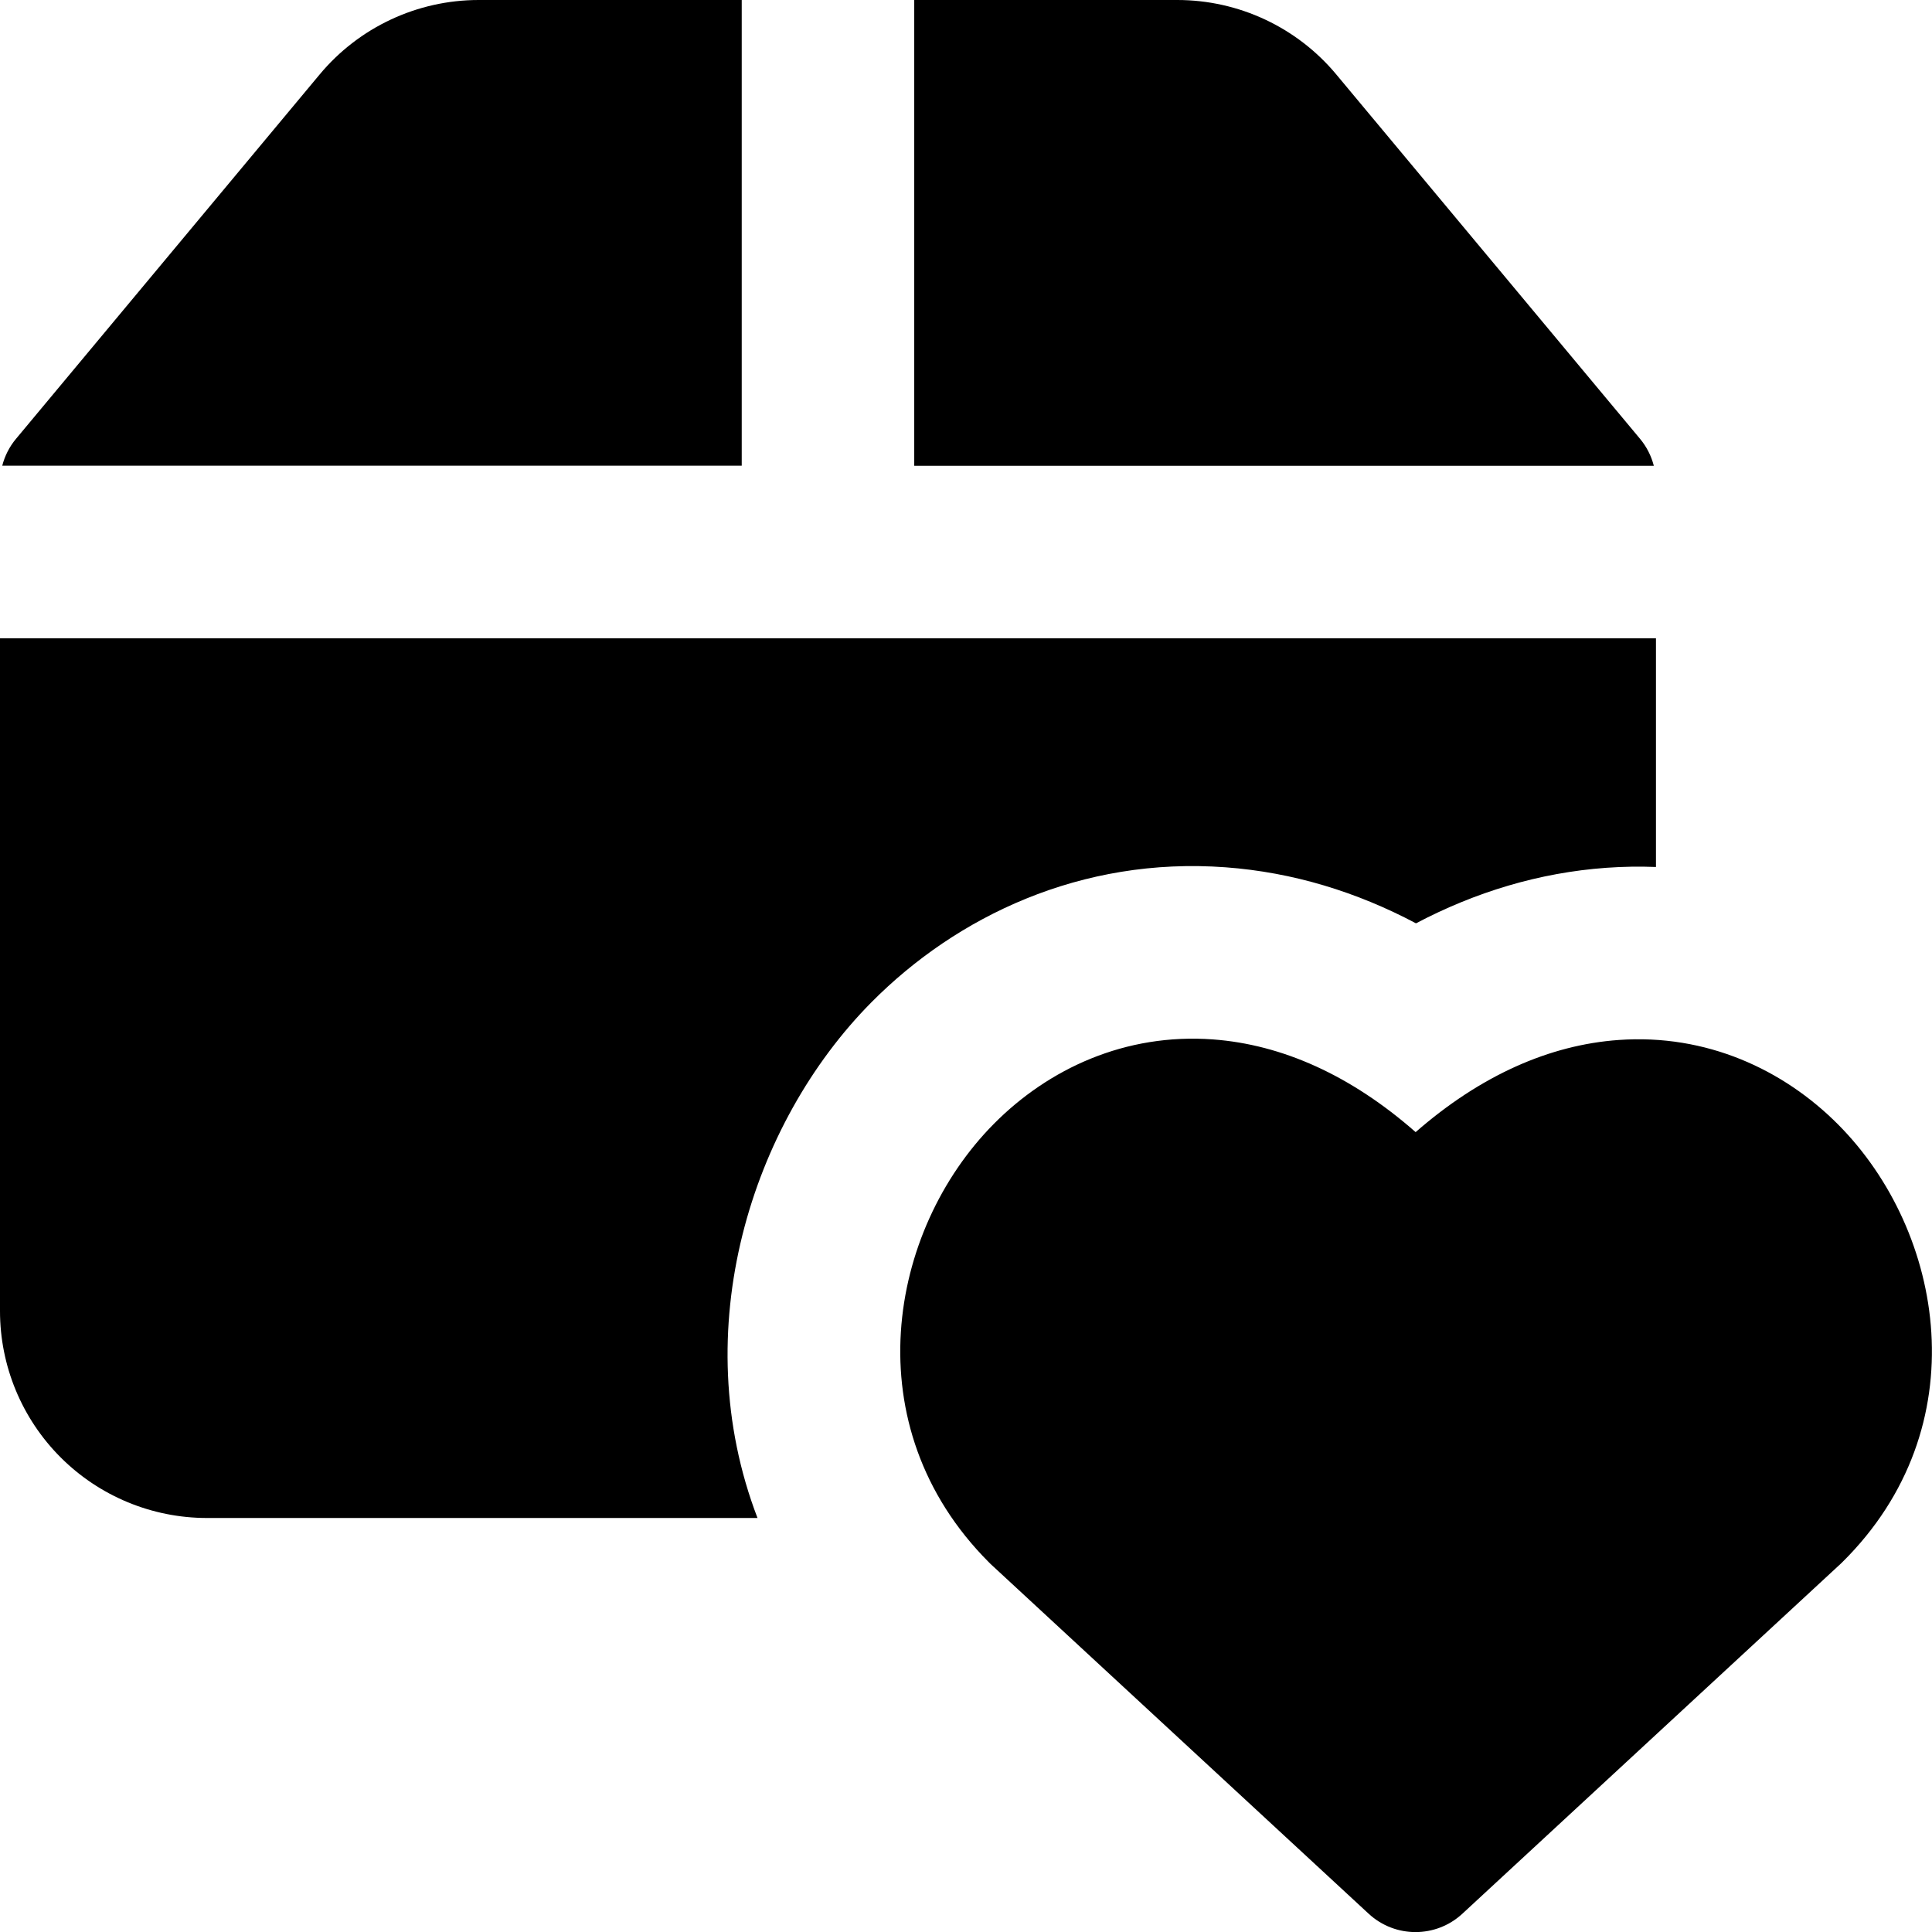
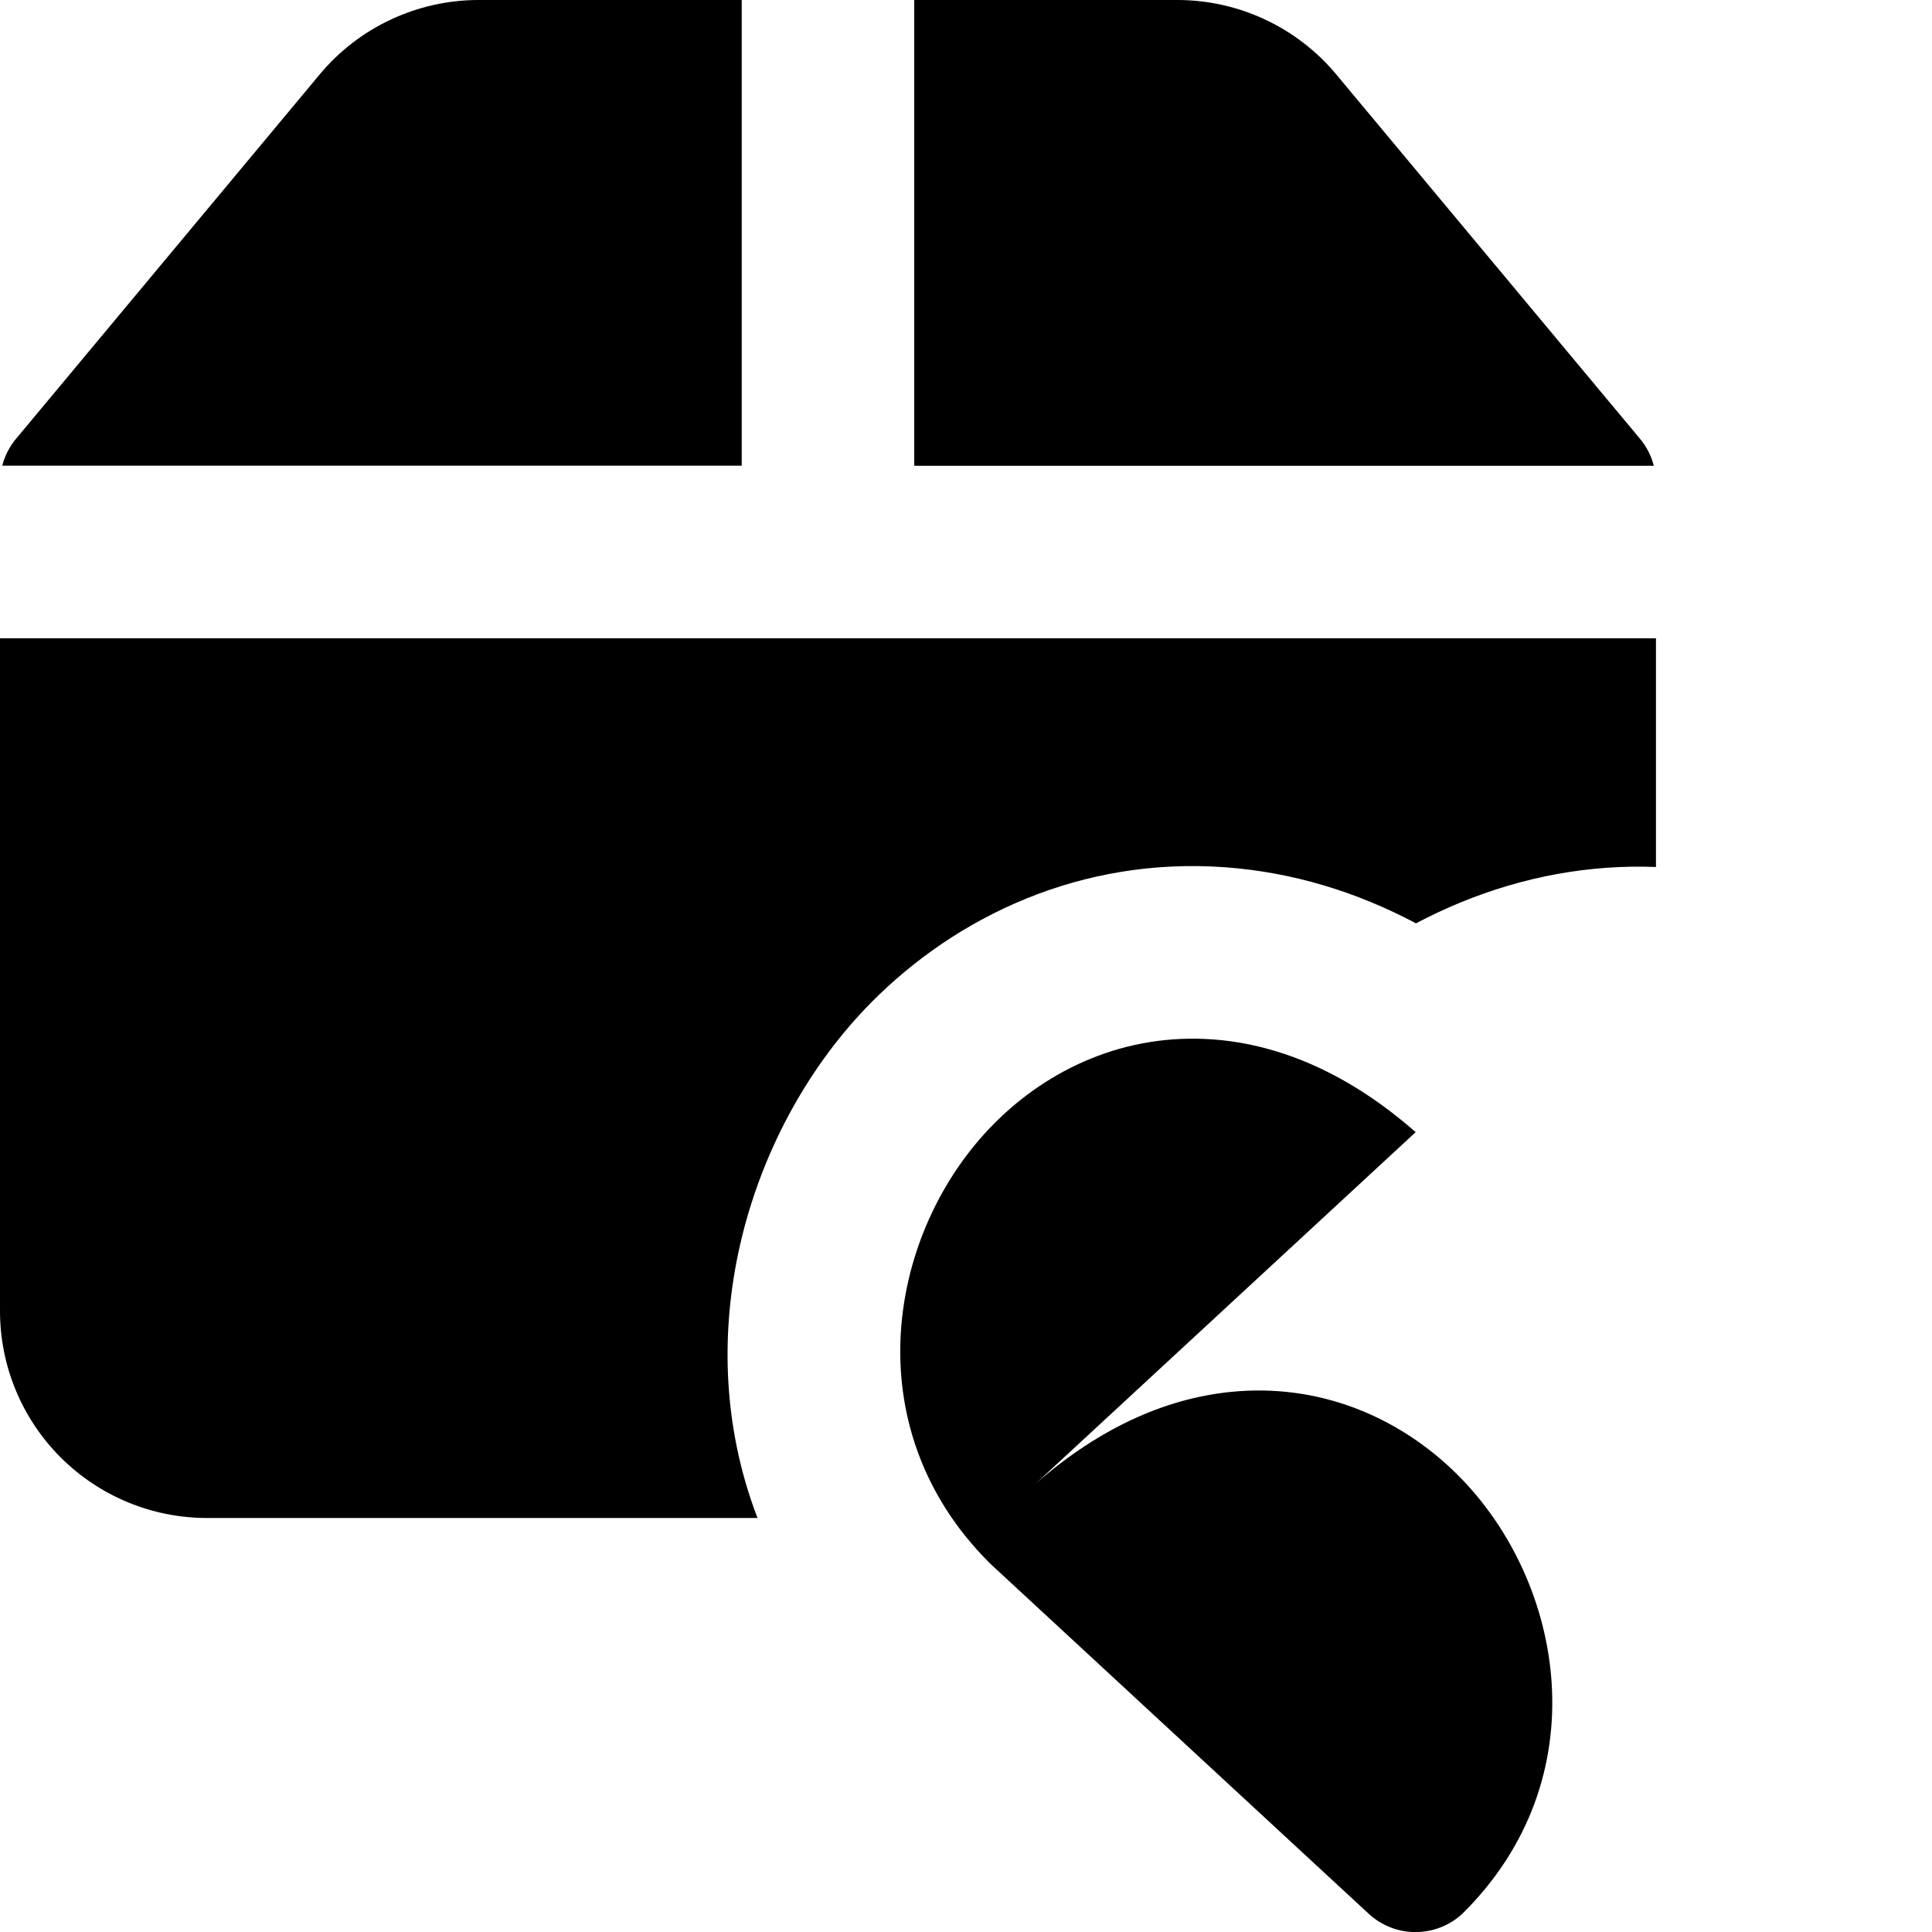
<svg xmlns="http://www.w3.org/2000/svg" width="24" height="24" id="Shipment-Favorite--Streamline-Core" viewBox="0 0 24 24" fill="none">
  <desc>
    Shipment Favorite Streamline Icon: https://streamlinehq.com
  </desc>
  <g id="shipment-favorite--shipping-parcel-shipment-favorite-heart">
-     <path stroke-width="1.714" clip-rule="evenodd" d="M9.214 0H5.946c-0.763 0 -1.487 0.339 -1.975 0.925L0.199 5.451c-0.082 0.098 -0.14 0.213 -0.171 0.334H9.214V0ZM0 7.929V16.286c0 0.682 0.271 1.336 0.753 1.818C1.235 18.586 1.889 18.857 2.571 18.857h6.839c-0.894 -2.33 -0.08 -4.898 1.416 -6.407 1.056 -1.065 2.602 -1.809 4.4 -1.676 0.836 0.062 1.629 0.306 2.364 0.696 0.736 -0.388 1.53 -0.63 2.365 -0.69 0.209 -0.015 0.414 -0.018 0.616 -0.01V7.929H0Zm20.544 -2.143H11.357V0h3.268c0.763 0 1.487 0.339 1.975 0.925L20.373 5.451c0.082 0.098 0.14 0.213 0.171 0.334Zm-2.958 8.278c-0.806 -0.708 -1.662 -1.089 -2.518 -1.152 -1.089 -0.08 -2.043 0.364 -2.721 1.048 -1.316 1.327 -1.745 3.758 -0.066 5.444 0.008 0.008 0.017 0.017 0.025 0.025l4.696 4.344c0.329 0.304 0.835 0.304 1.164 0l4.696 -4.344 0.02 -0.019c1.704 -1.681 1.272 -4.115 -0.049 -5.442 -0.68 -0.683 -1.637 -1.127 -2.726 -1.049 -0.857 0.061 -1.714 0.439 -2.522 1.145Z" fill-rule="evenodd" fill="#000000" id="Union" />
+     <path stroke-width="1.714" clip-rule="evenodd" d="M9.214 0H5.946c-0.763 0 -1.487 0.339 -1.975 0.925L0.199 5.451c-0.082 0.098 -0.14 0.213 -0.171 0.334H9.214V0ZM0 7.929V16.286c0 0.682 0.271 1.336 0.753 1.818C1.235 18.586 1.889 18.857 2.571 18.857h6.839c-0.894 -2.33 -0.08 -4.898 1.416 -6.407 1.056 -1.065 2.602 -1.809 4.4 -1.676 0.836 0.062 1.629 0.306 2.364 0.696 0.736 -0.388 1.53 -0.63 2.365 -0.69 0.209 -0.015 0.414 -0.018 0.616 -0.01V7.929H0Zm20.544 -2.143H11.357V0h3.268c0.763 0 1.487 0.339 1.975 0.925L20.373 5.451c0.082 0.098 0.14 0.213 0.171 0.334Zm-2.958 8.278c-0.806 -0.708 -1.662 -1.089 -2.518 -1.152 -1.089 -0.08 -2.043 0.364 -2.721 1.048 -1.316 1.327 -1.745 3.758 -0.066 5.444 0.008 0.008 0.017 0.017 0.025 0.025l4.696 4.344c0.329 0.304 0.835 0.304 1.164 0c1.704 -1.681 1.272 -4.115 -0.049 -5.442 -0.68 -0.683 -1.637 -1.127 -2.726 -1.049 -0.857 0.061 -1.714 0.439 -2.522 1.145Z" fill-rule="evenodd" fill="#000000" id="Union" />
  </g>
</svg>